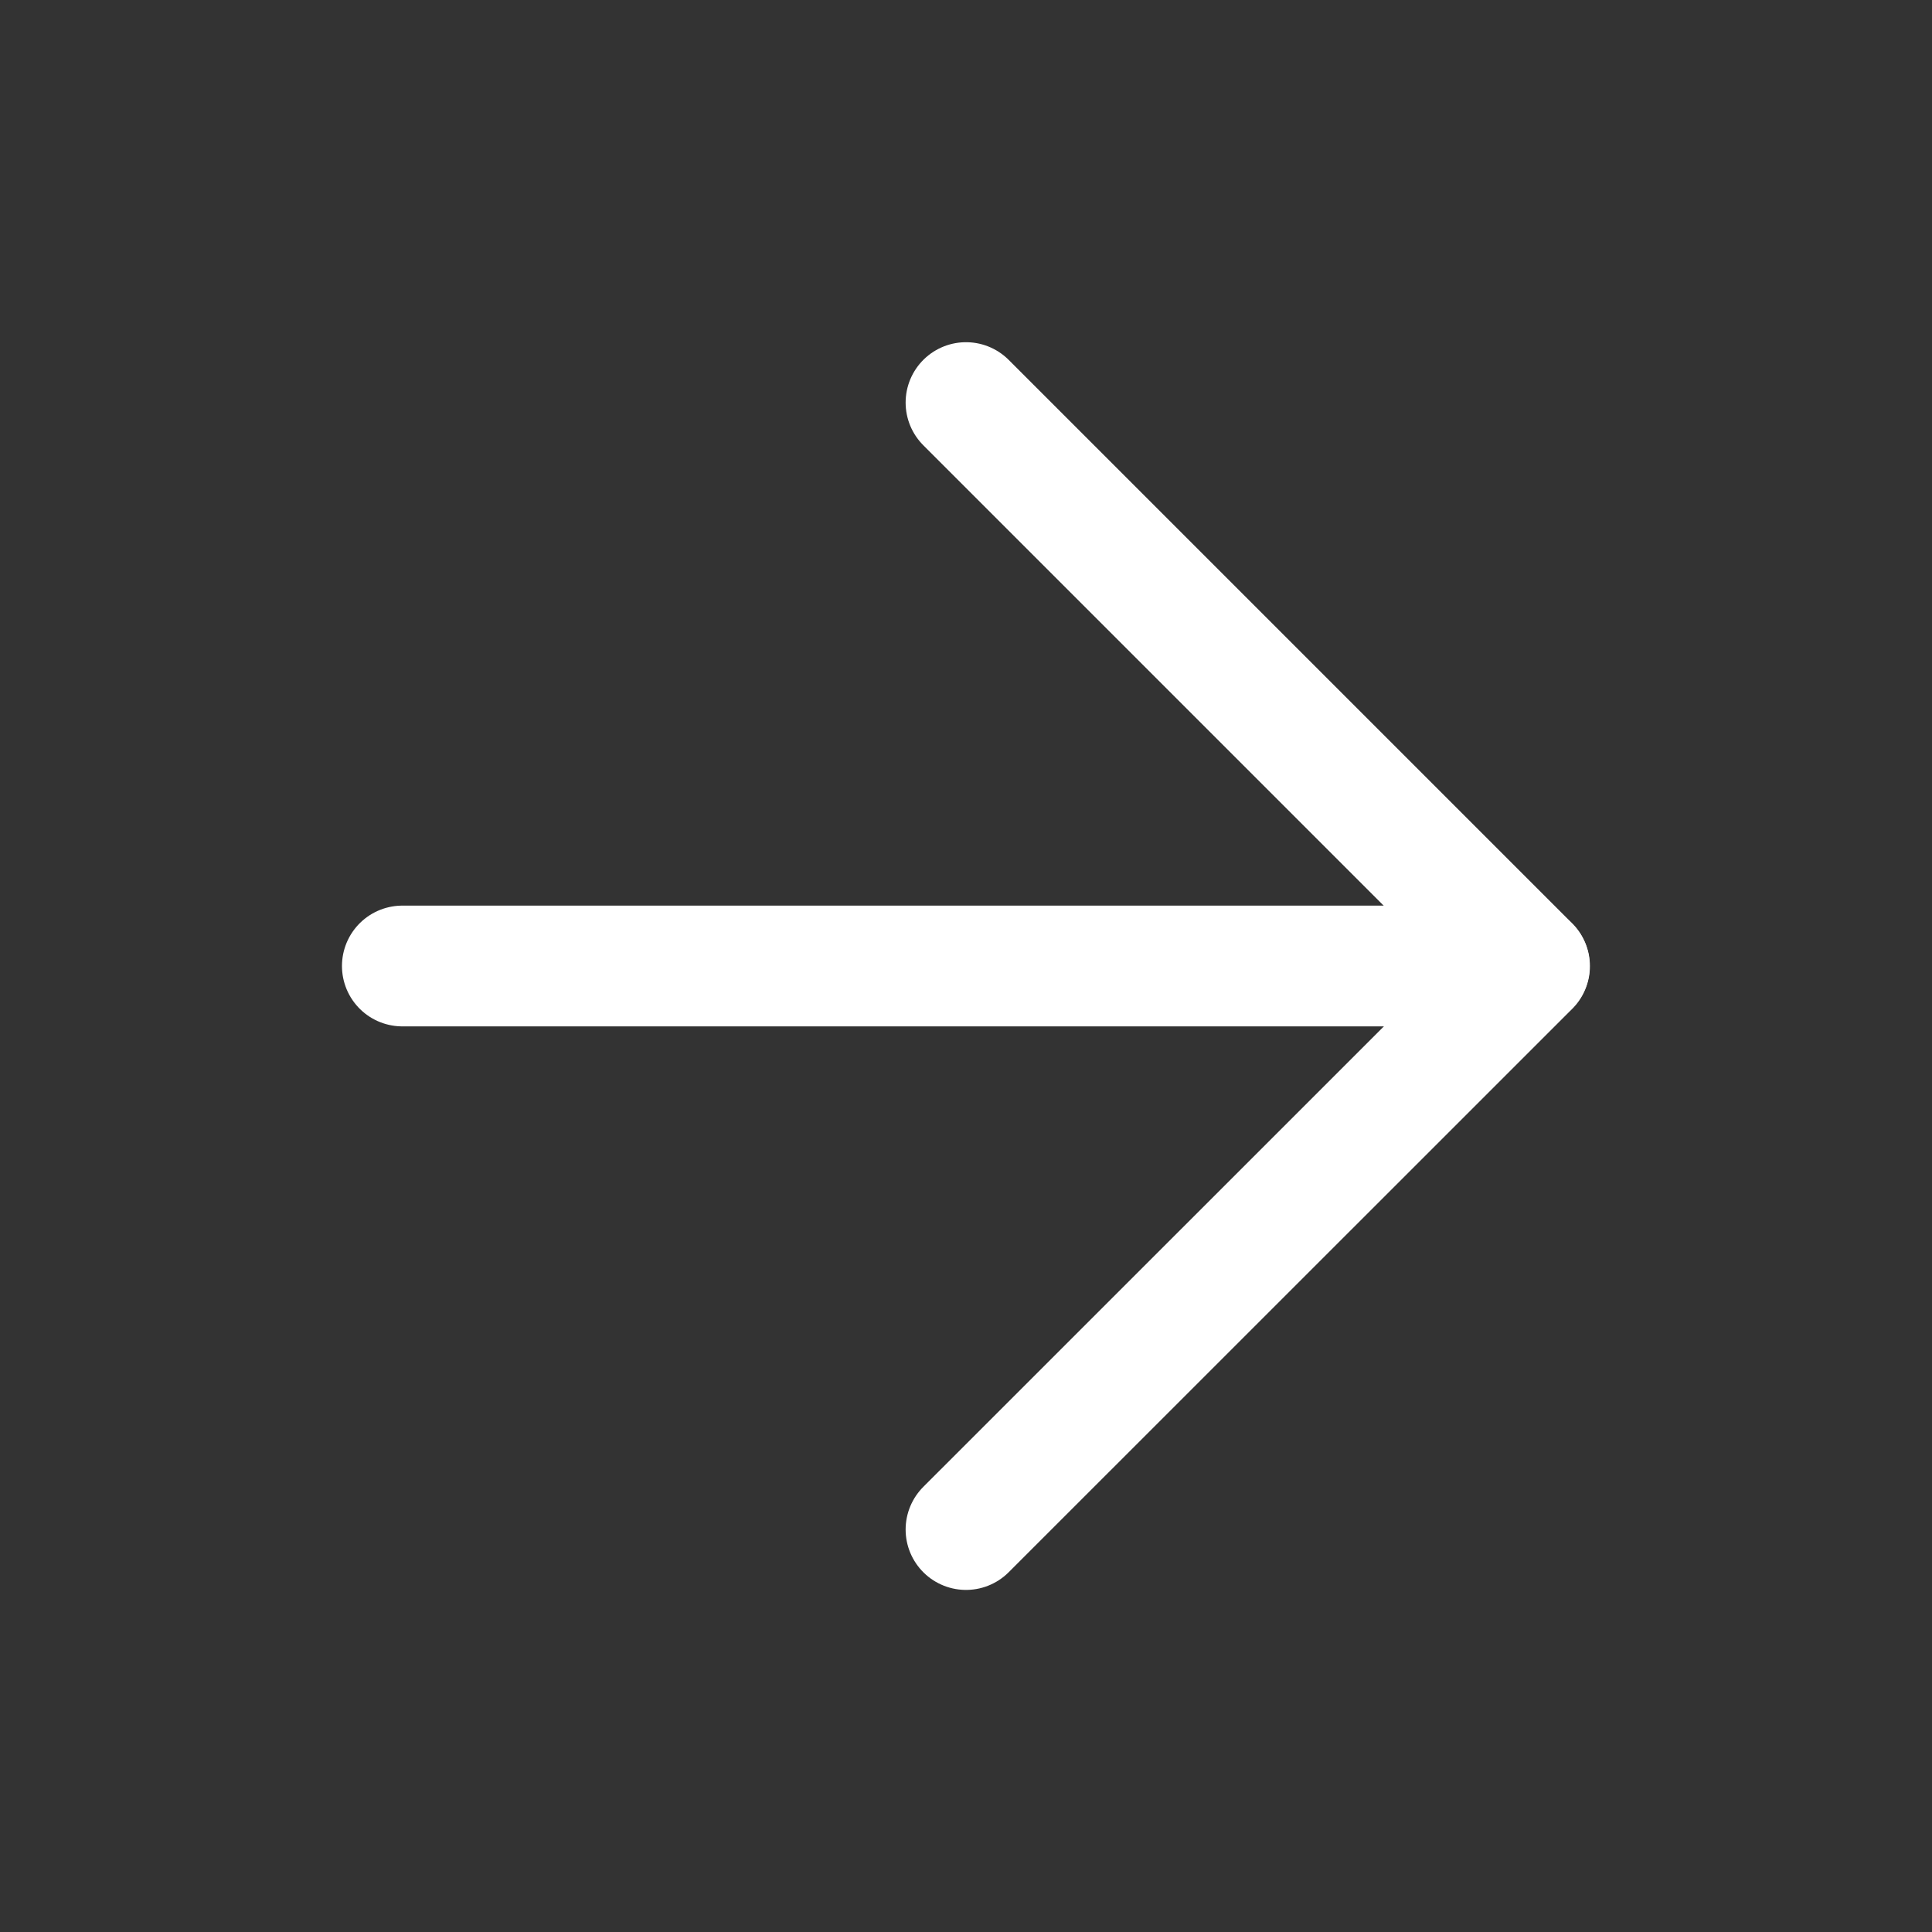
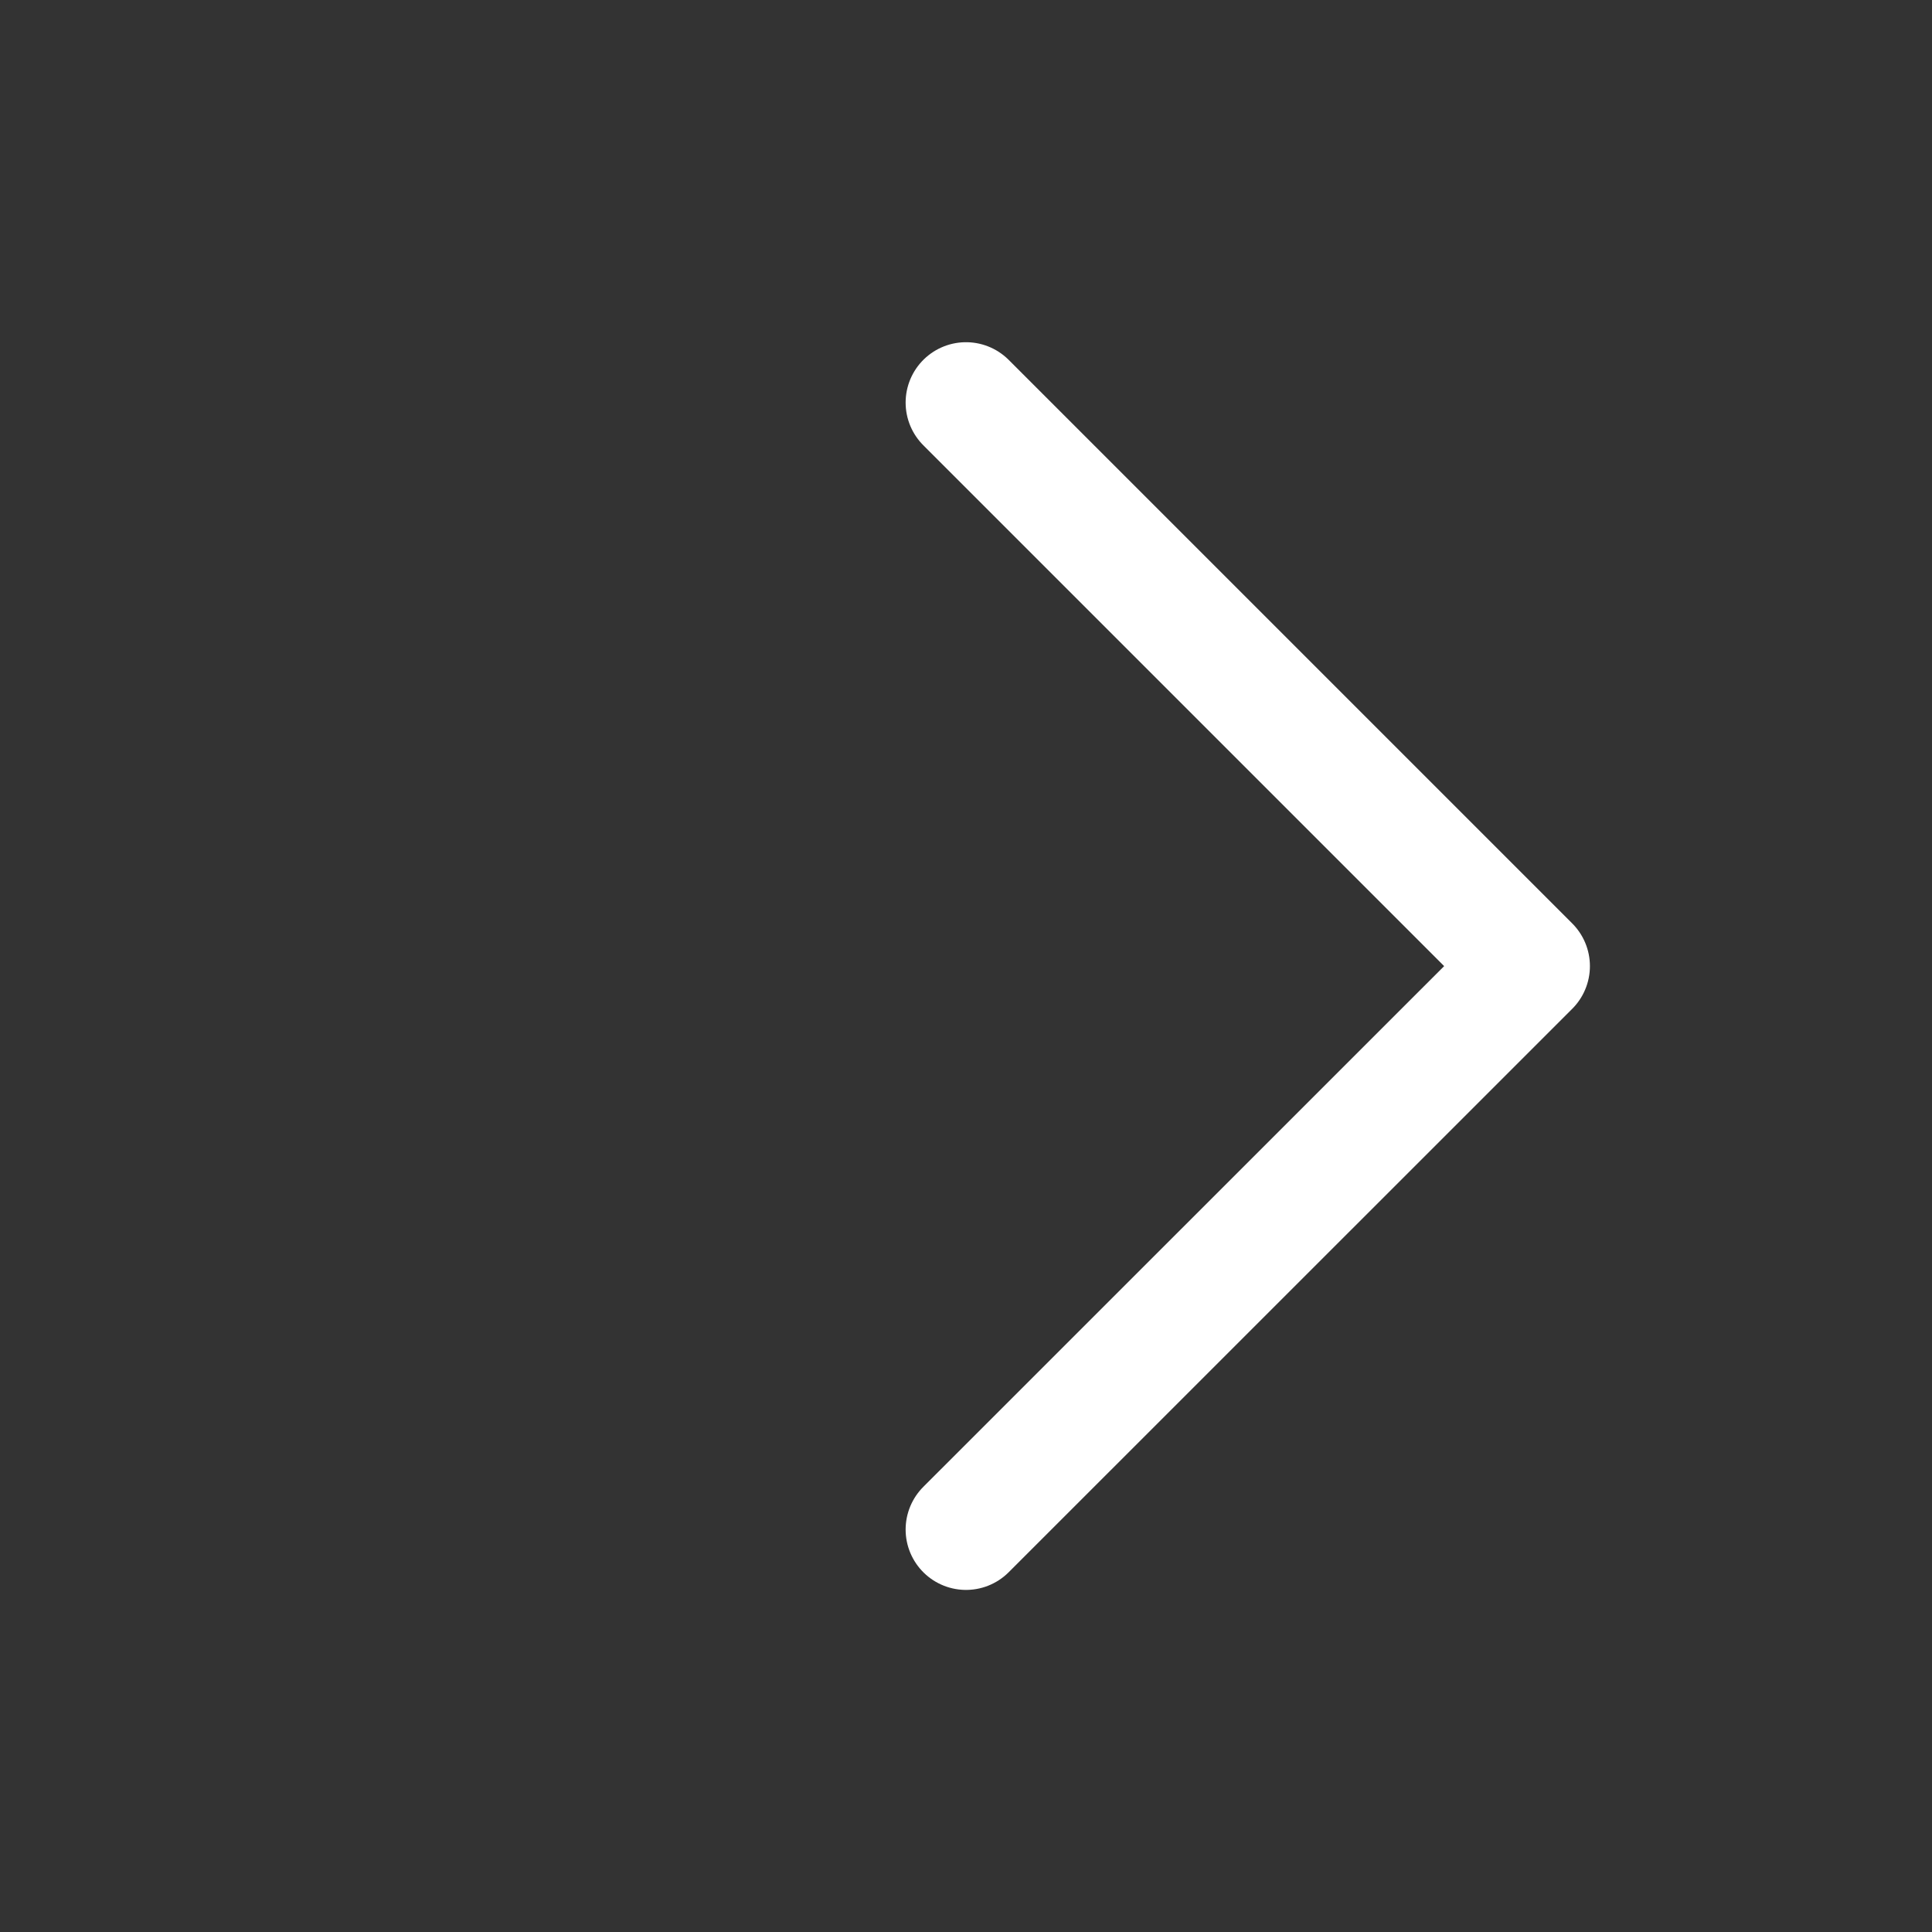
<svg xmlns="http://www.w3.org/2000/svg" width="16" height="16" viewBox="0 0 16 16" fill="none">
  <rect x="0" y="0" width="16" height="16" fill="#333333" stroke="none" />
-   <path d="M3.332 8H12.665" stroke="white" stroke-linecap="round" stroke-linejoin="round" />
  <path d="M8 3.334L12.667 8.001L8 12.667" stroke="white" stroke-linecap="round" stroke-linejoin="round" />
</svg>